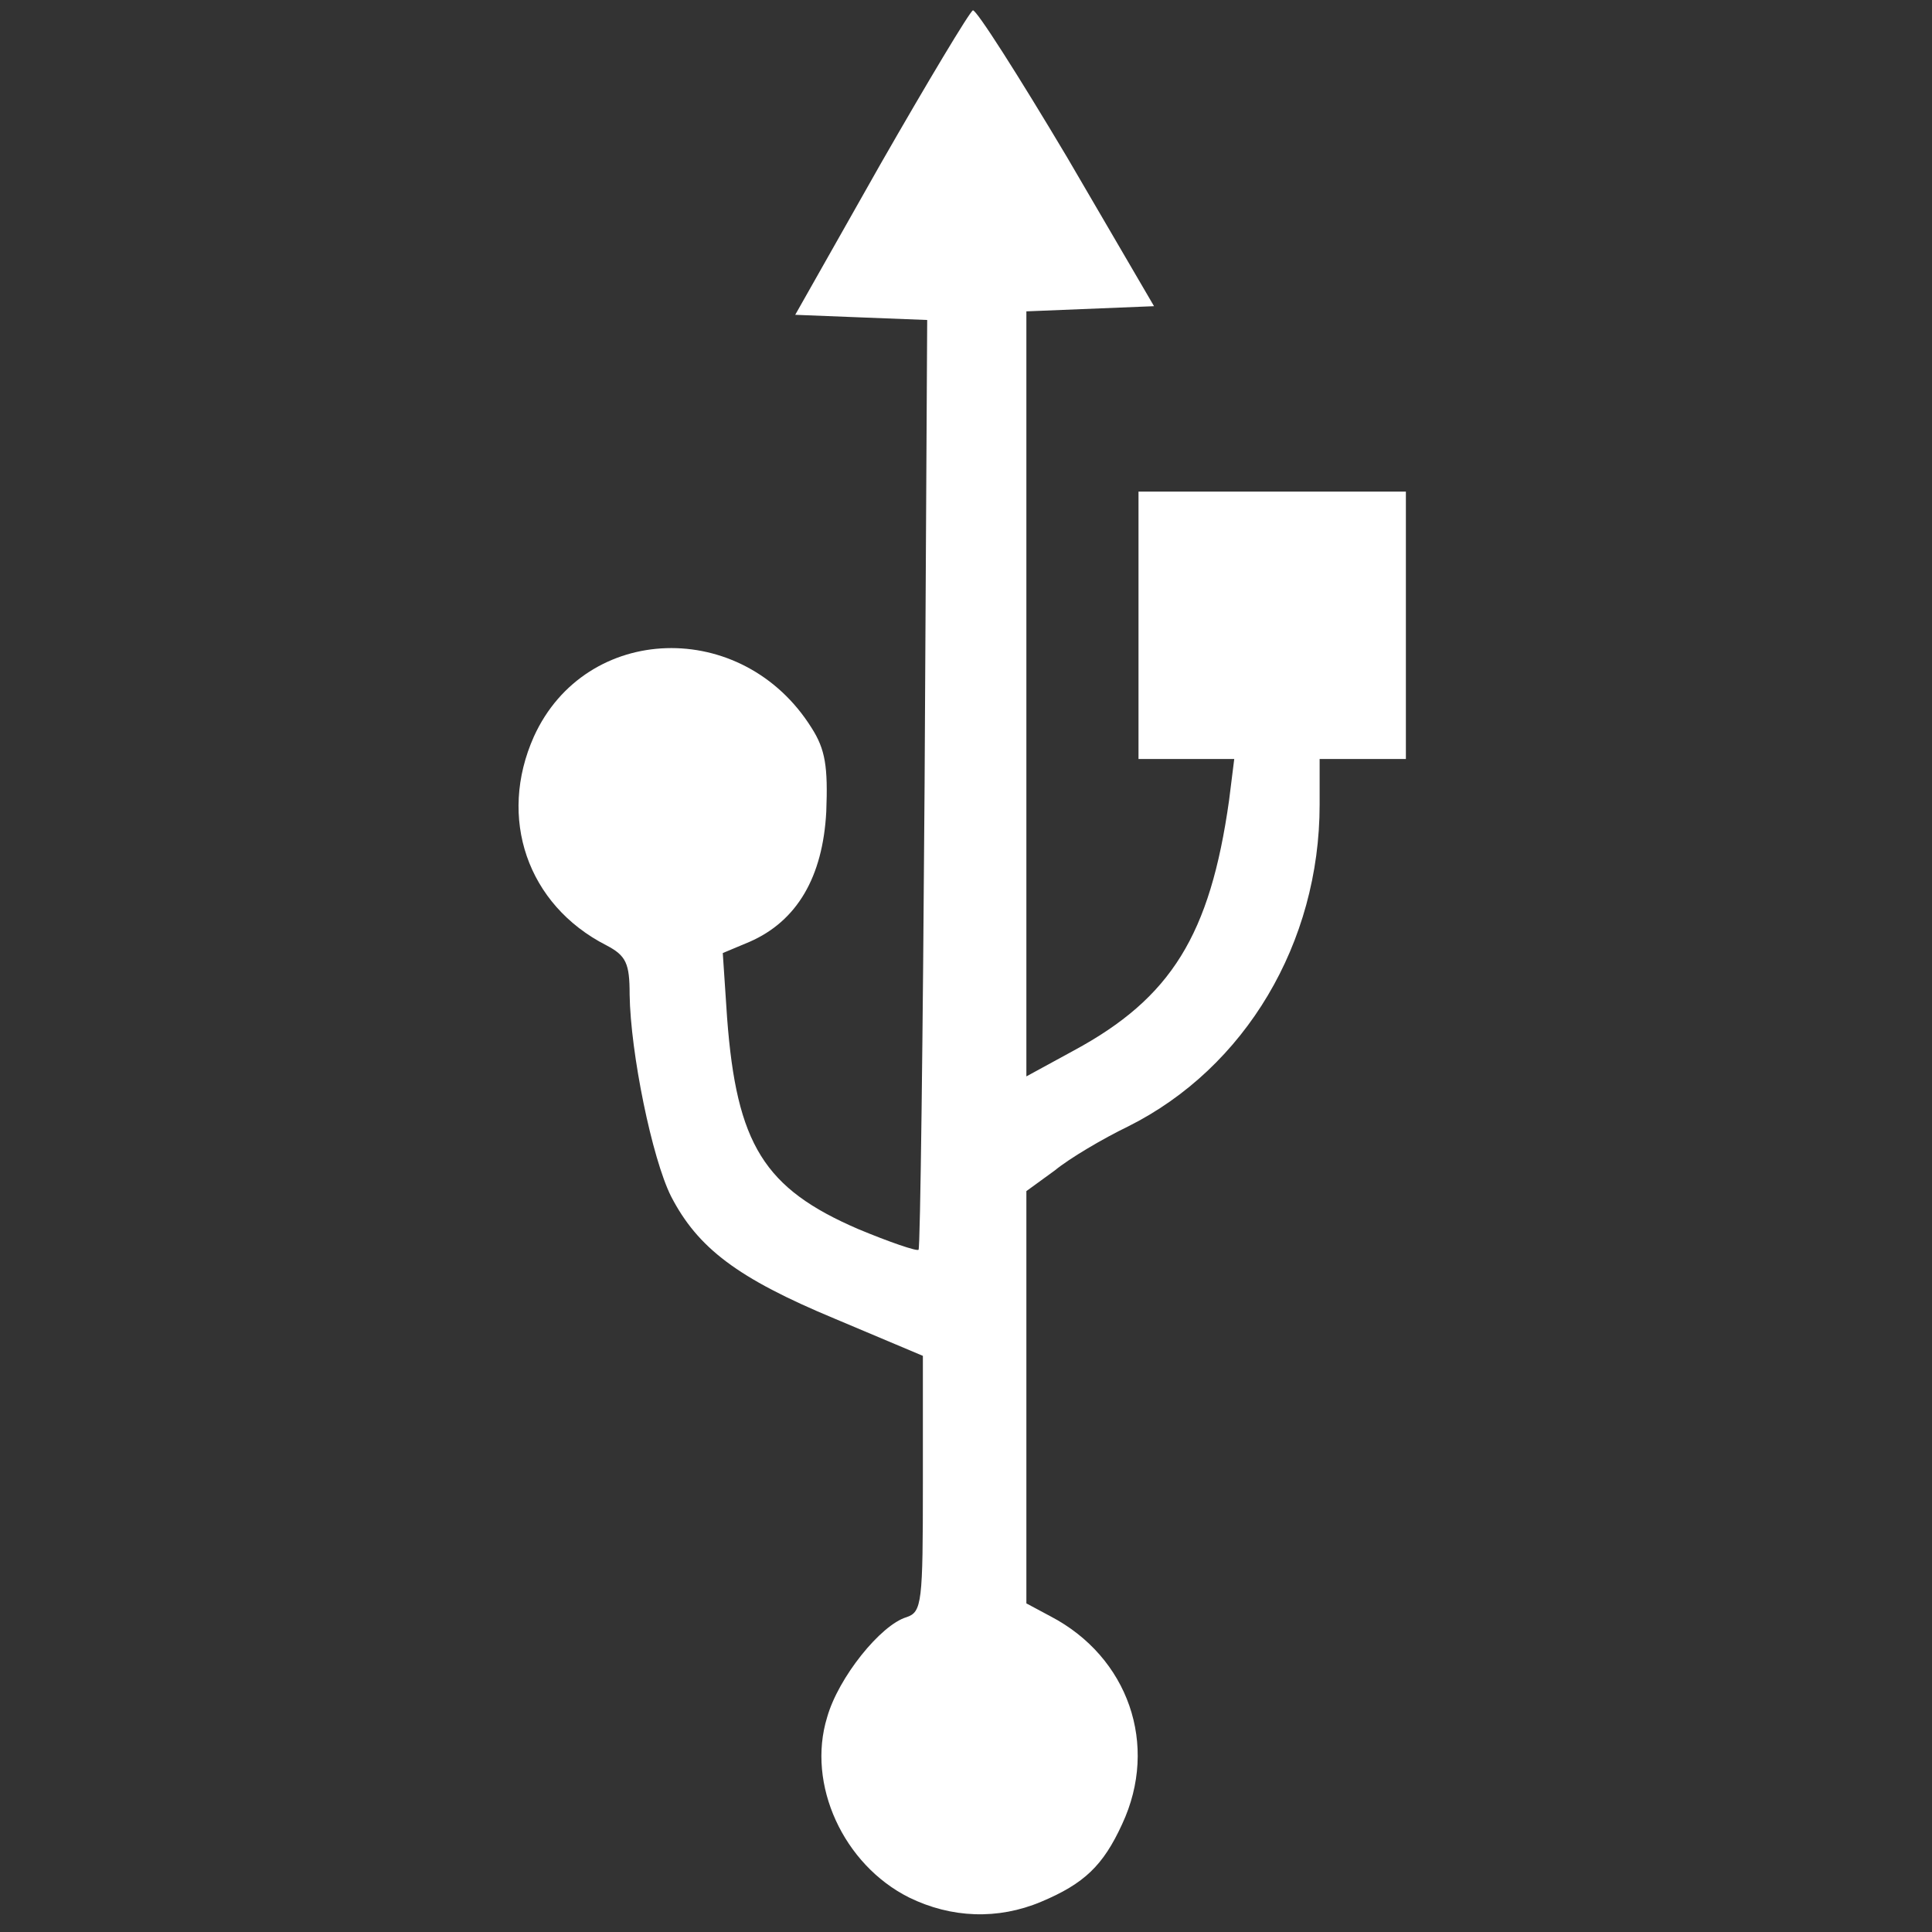
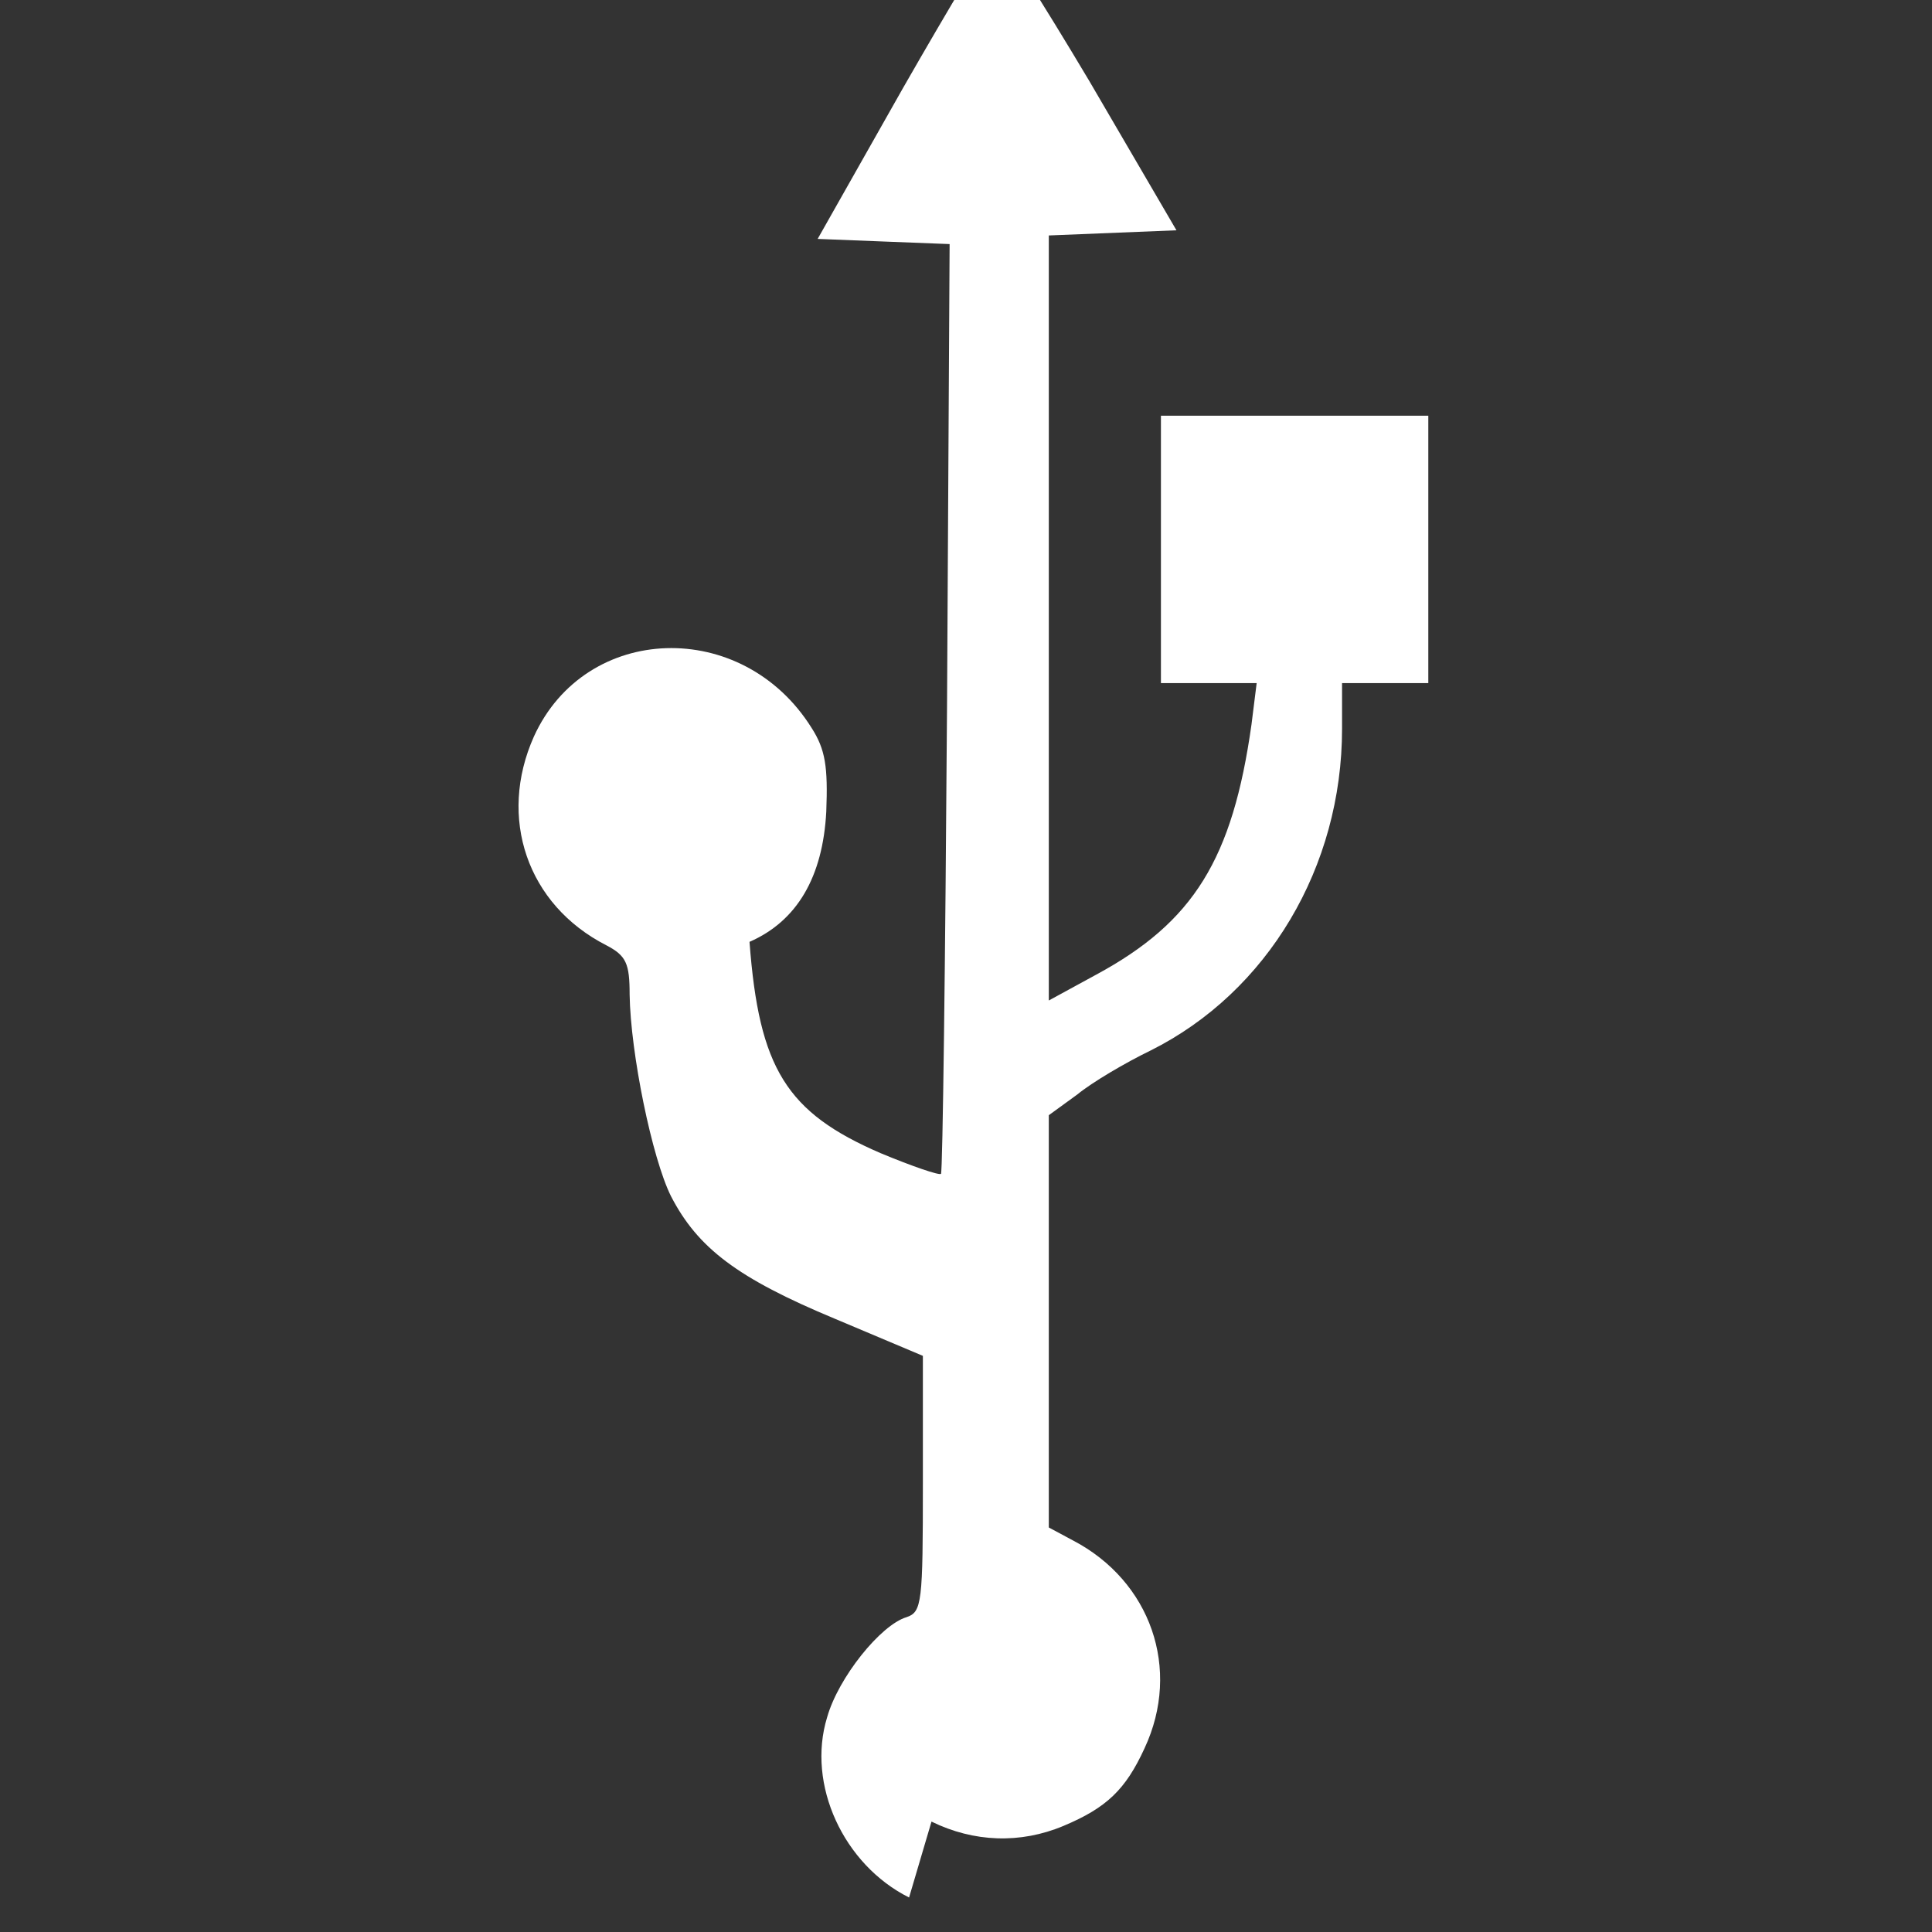
<svg xmlns="http://www.w3.org/2000/svg" version="1.0" width="224px" height="224px" viewBox="0 0 2240 2240" preserveAspectRatio="xMidYMid meet">
  <rect x="0" y="0" width="2240" height="2240" fill="#333333" stroke="none" />
  <g id="layer101" fill="#ffffff" stroke="none">
-     <path d="M1054 2200 c-76 -38 -119 -131 -95 -209 13 -46 62 -107 92 -116 18 -6 19 -17 19 -155 l0 -148 -102 -43 c-113 -47 -159 -82 -190 -142 -22 -44 -47 -166 -48 -234 0 -36 -4 -45 -27 -57 -92 -47 -126 -148 -84 -242 60 -132 242 -138 322 -10 16 25 19 45 17 97 -4 76 -34 127 -89 151 l-31 13 5 75 c11 147 43 198 152 245 36 15 68 26 70 24 2 -3 5 -246 7 -541 l3 -537 -77 -3 -76 -3 99 -175 c55 -96 103 -176 107 -178 4 -1 53 76 109 170 l101 173 -74 3 -74 3 0 443 0 444 55 -30 c113 -61 158 -134 180 -290 l6 -48 -55 0 -56 0 0 -155 0 -155 155 0 155 0 0 155 0 155 -50 0 -50 0 0 53 c0 160 -86 305 -222 373 -29 14 -68 37 -85 51 l-33 24 0 239 0 239 28 15 c90 47 126 149 83 241 -22 48 -44 69 -94 90 -50 21 -104 19 -153 -5z" />
+     <path d="M1054 2200 c-76 -38 -119 -131 -95 -209 13 -46 62 -107 92 -116 18 -6 19 -17 19 -155 l0 -148 -102 -43 c-113 -47 -159 -82 -190 -142 -22 -44 -47 -166 -48 -234 0 -36 -4 -45 -27 -57 -92 -47 -126 -148 -84 -242 60 -132 242 -138 322 -10 16 25 19 45 17 97 -4 76 -34 127 -89 151 c11 147 43 198 152 245 36 15 68 26 70 24 2 -3 5 -246 7 -541 l3 -537 -77 -3 -76 -3 99 -175 c55 -96 103 -176 107 -178 4 -1 53 76 109 170 l101 173 -74 3 -74 3 0 443 0 444 55 -30 c113 -61 158 -134 180 -290 l6 -48 -55 0 -56 0 0 -155 0 -155 155 0 155 0 0 155 0 155 -50 0 -50 0 0 53 c0 160 -86 305 -222 373 -29 14 -68 37 -85 51 l-33 24 0 239 0 239 28 15 c90 47 126 149 83 241 -22 48 -44 69 -94 90 -50 21 -104 19 -153 -5z" />
  </g>
</svg>